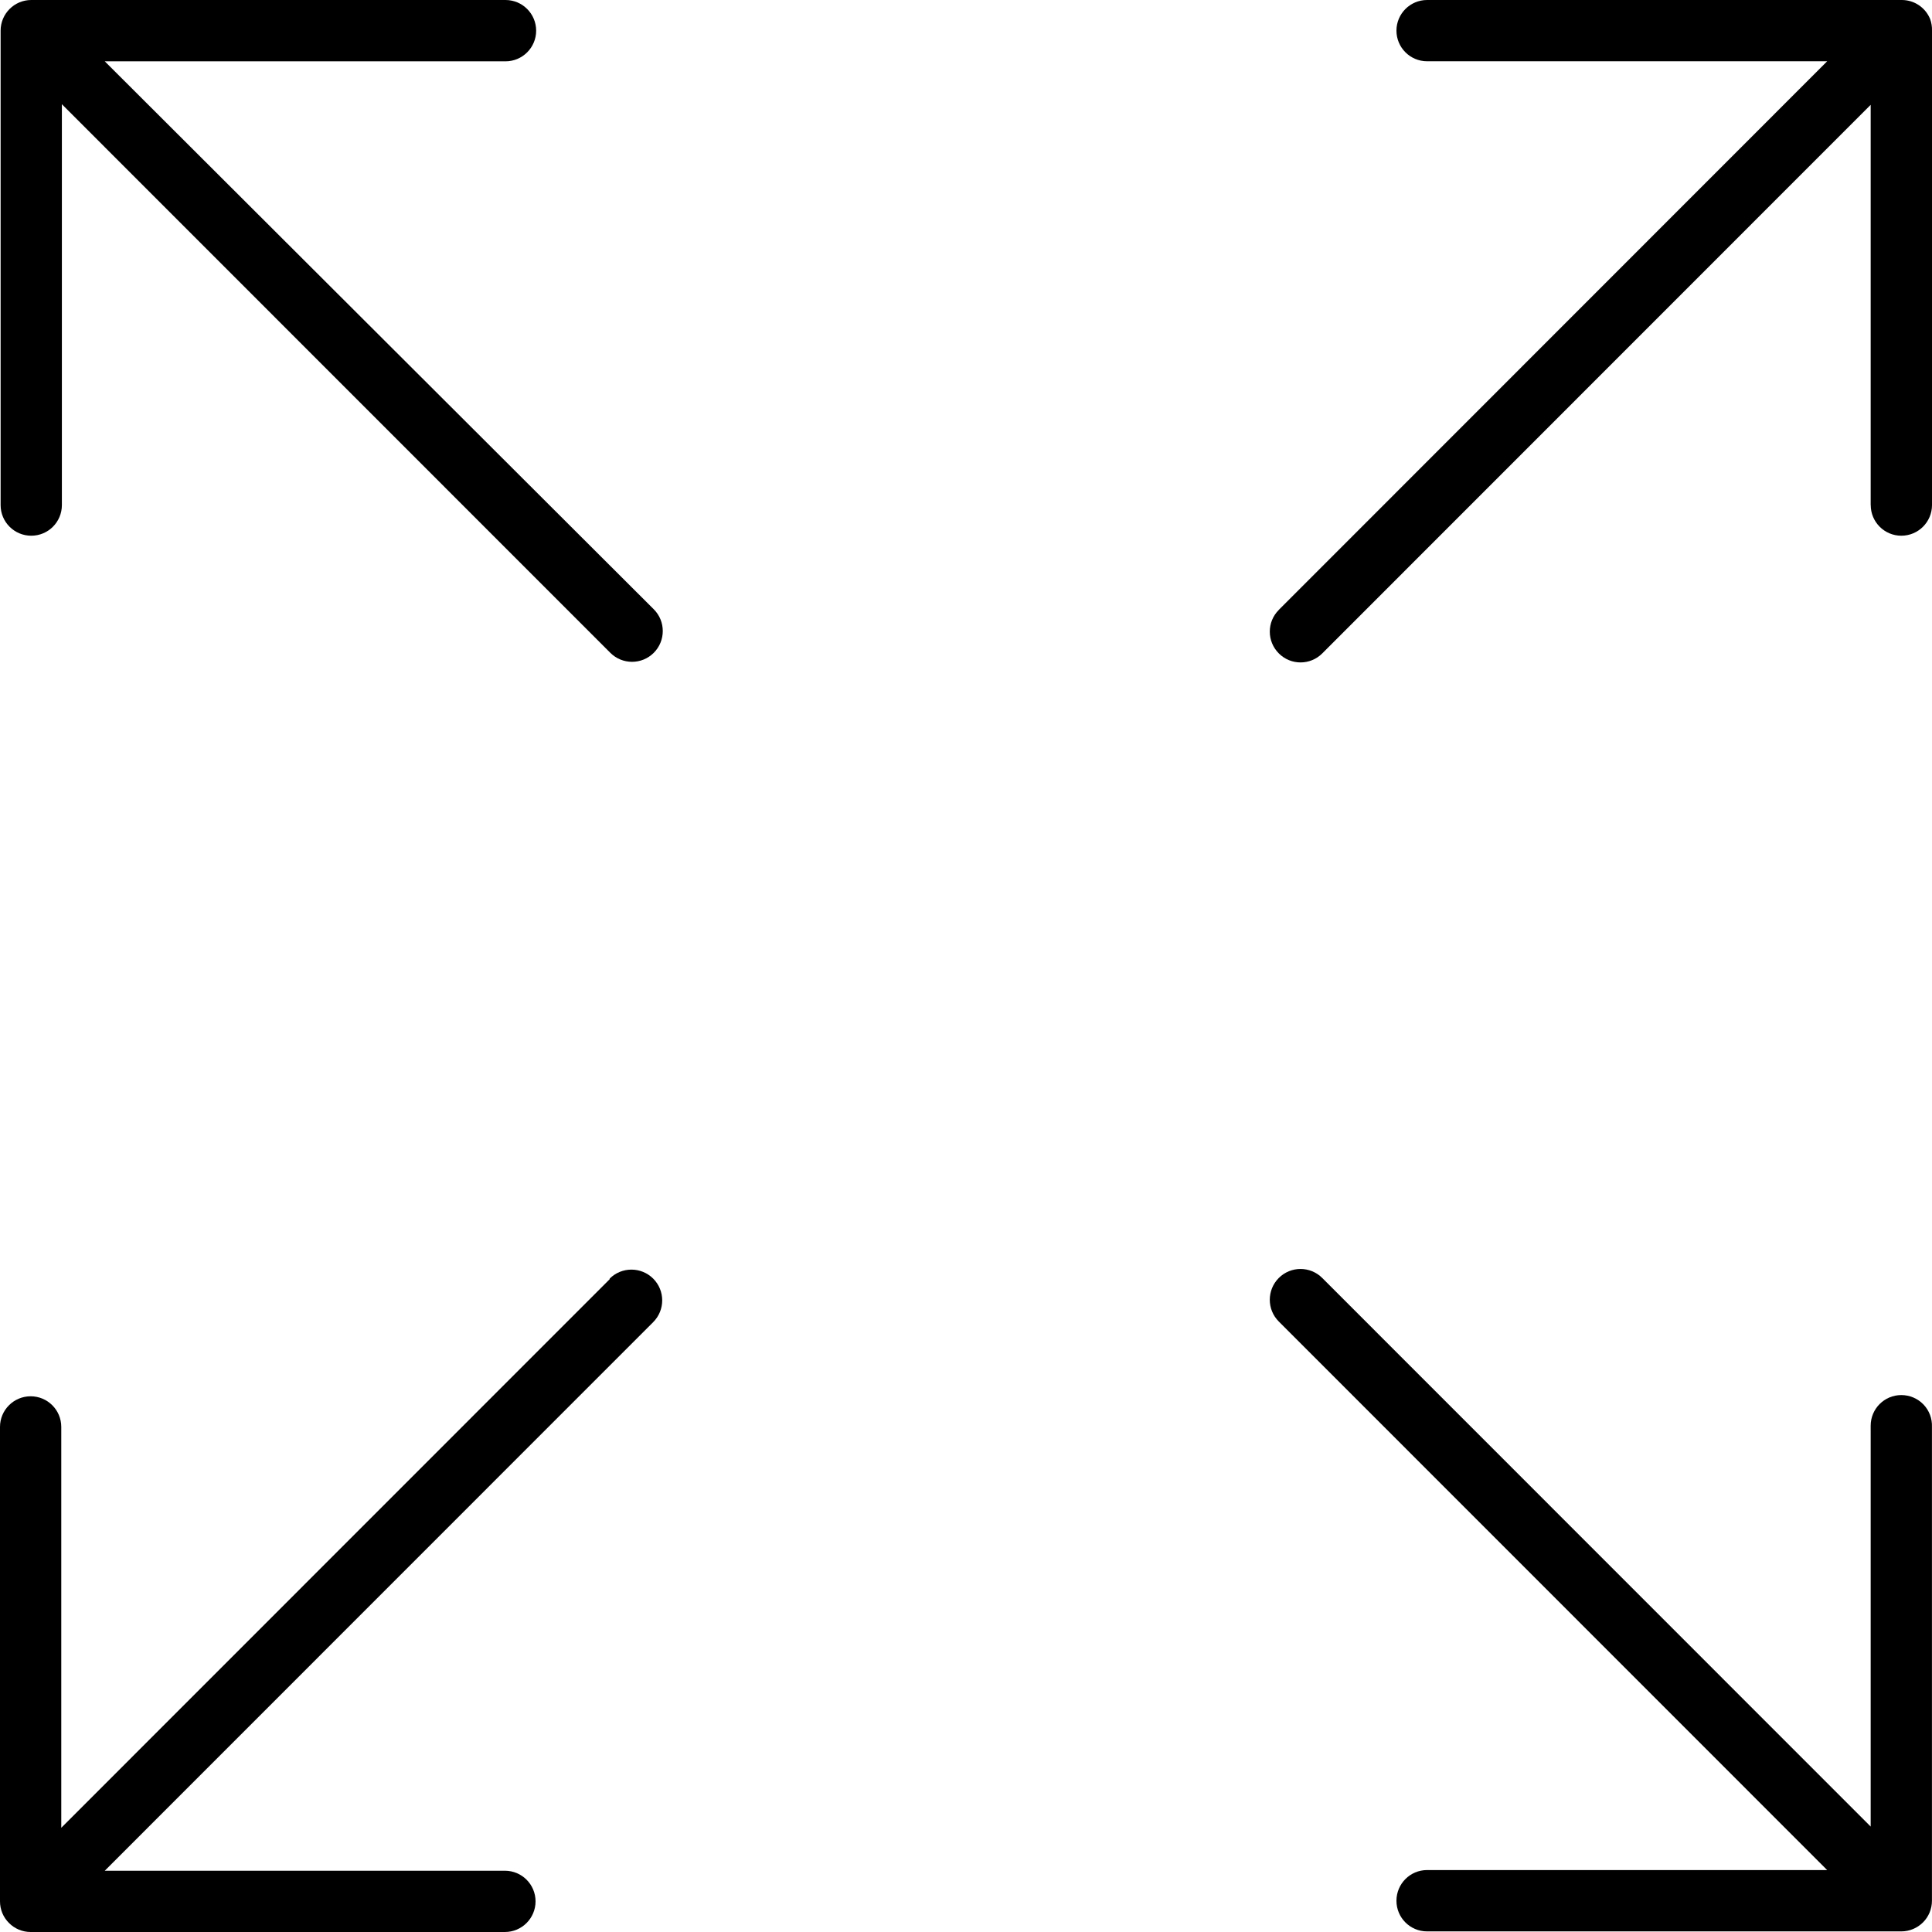
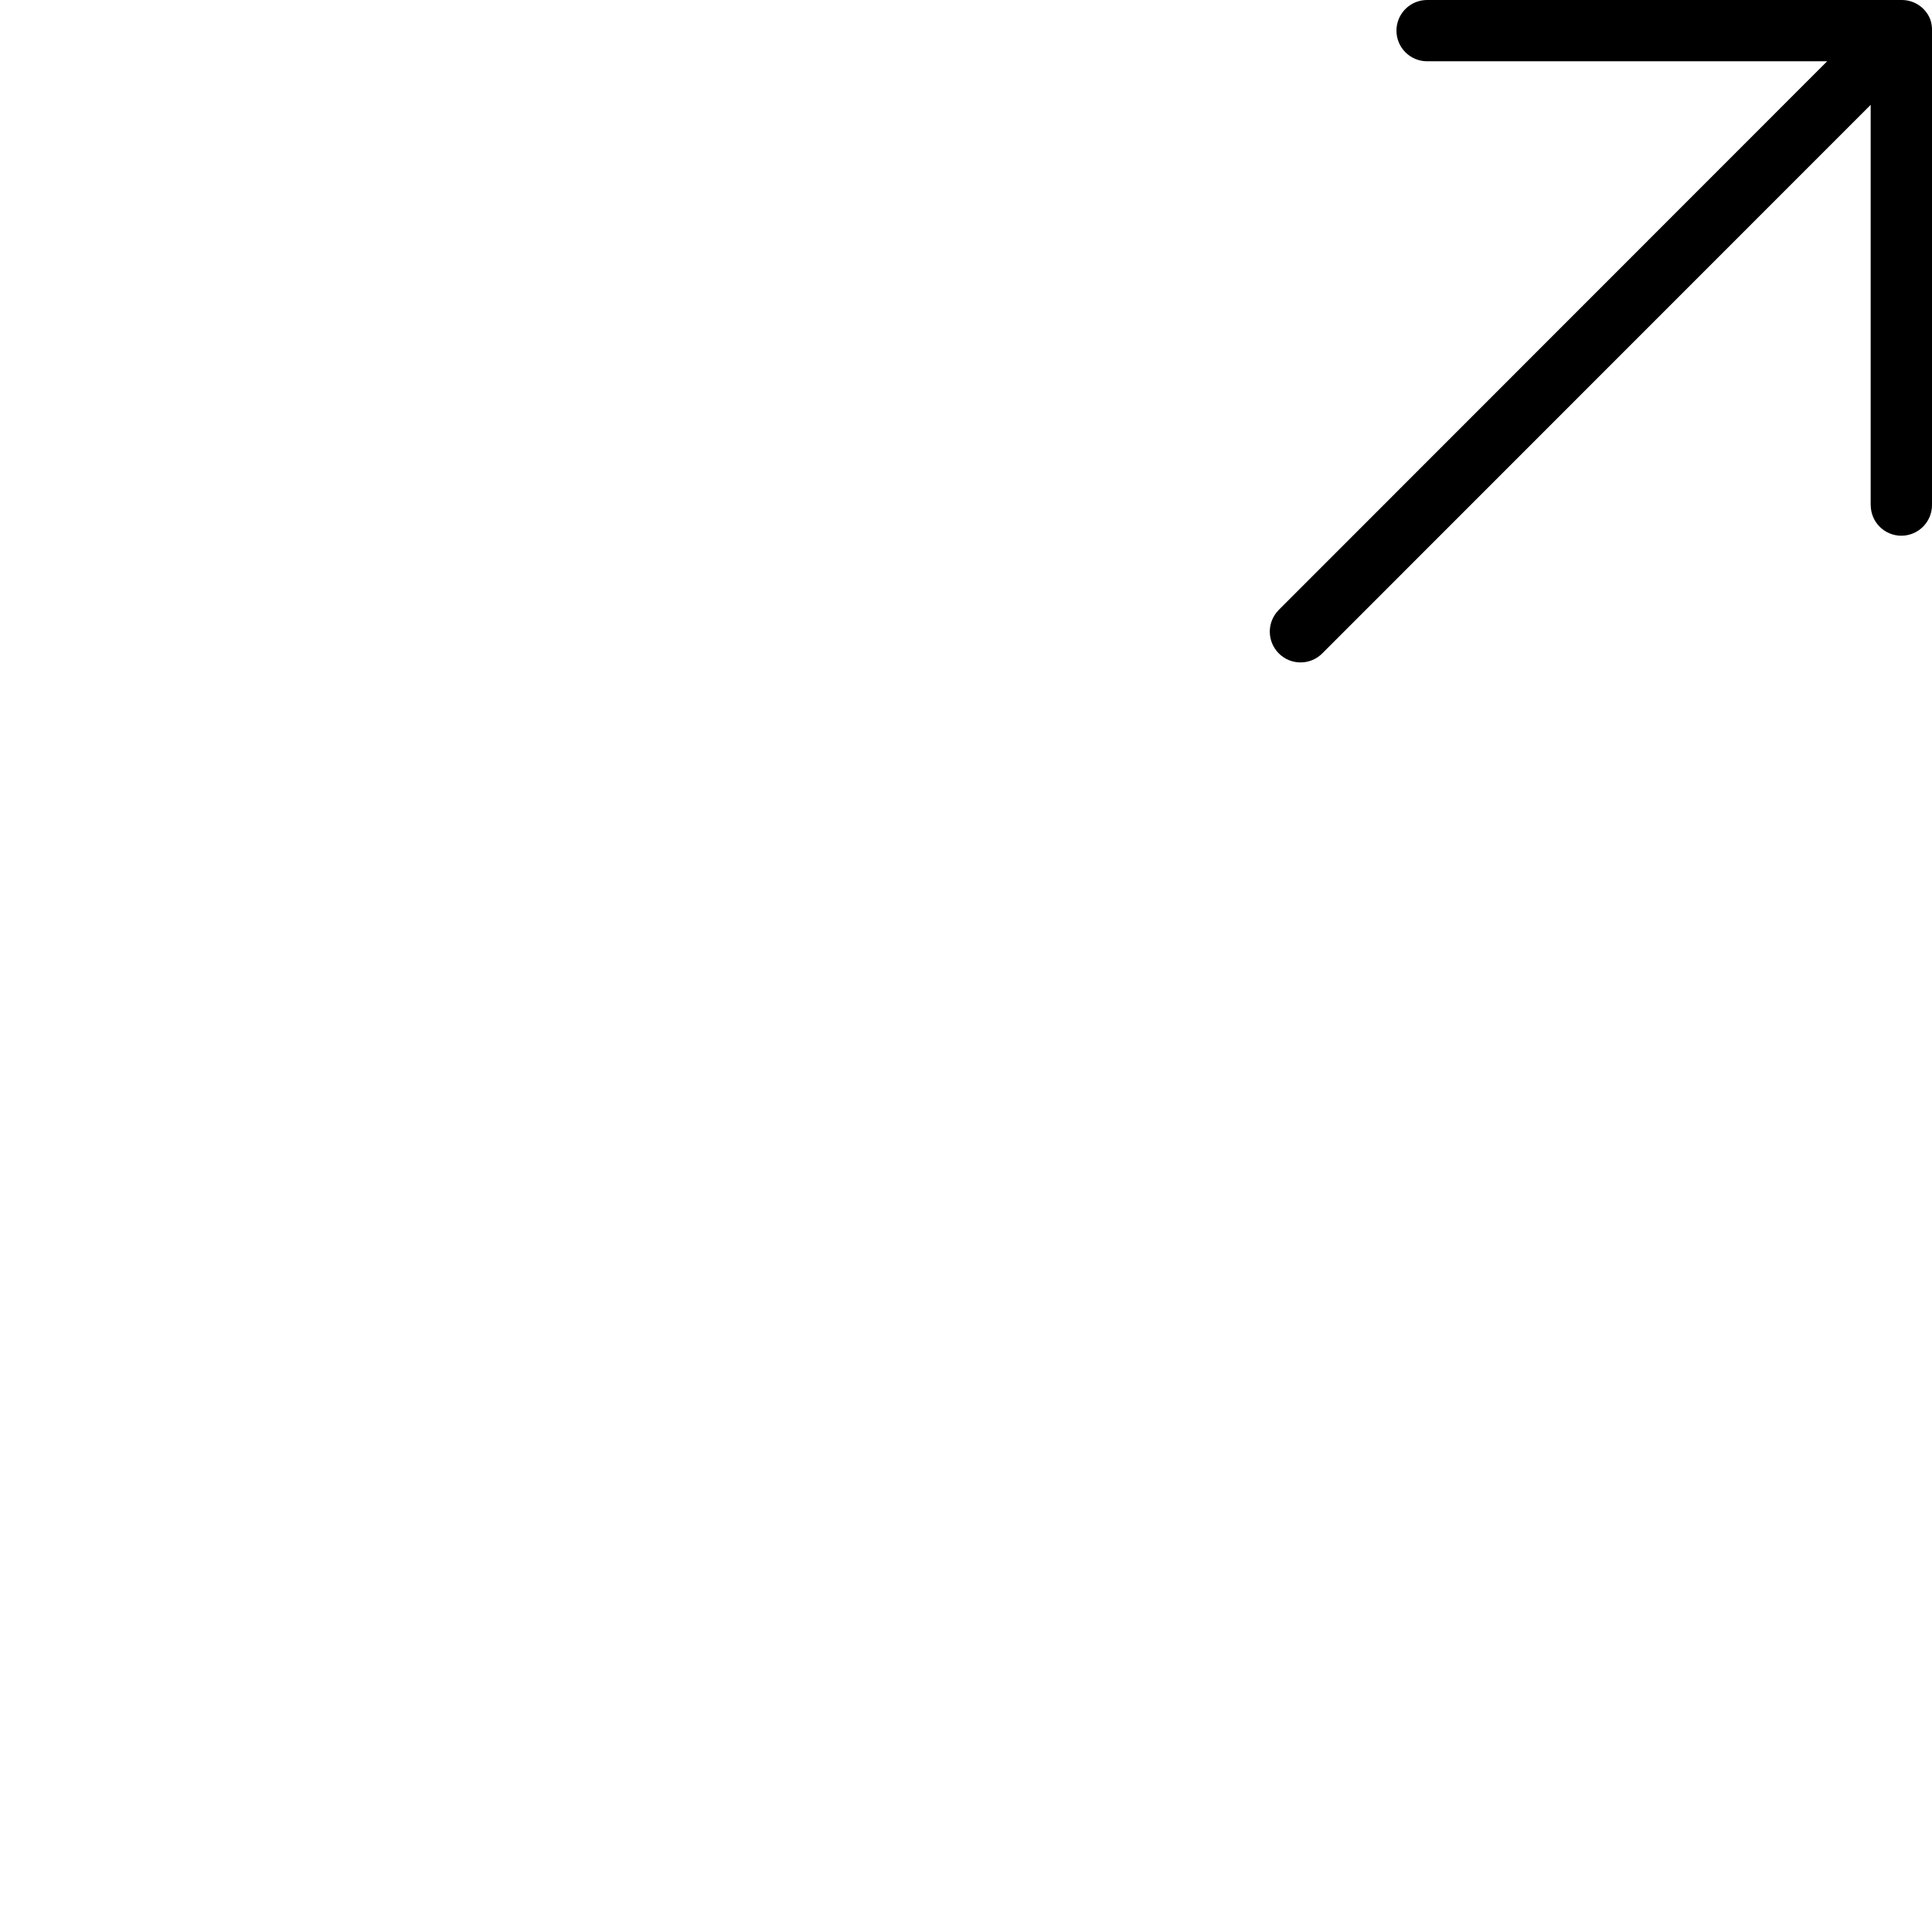
<svg xmlns="http://www.w3.org/2000/svg" width="35px" height="35px" viewBox="0 0 35 35" version="1.1">
  <title>icon-full-screen</title>
  <desc>Created with Sketch.</desc>
  <g id="pages" stroke="none" stroke-width="1" fill="none" fill-rule="evenodd">
    <g id="SINGLE-ARTISTAS-OBRAS-OPEN-EXPOSICIONES" transform="translate(-138, -160)" fill="#000000" fill-rule="nonzero">
      <g id="icon-full-screen" transform="translate(138, 160)">
        <path d="M34.966,0.344 C34.881,0.137 34.68,0.001 34.456,0 L25.853,0 C25.547,0 25.298,0.249 25.298,0.555 C25.298,0.862 25.547,1.11 25.853,1.11 L33.101,1.11 L23.167,11.048 L23.167,11.049 C22.949,11.266 22.949,11.619 23.167,11.837 C23.384,12.055 23.737,12.055 23.954,11.837 L33.889,1.899 L33.889,9.15 L33.89,9.15 C33.89,9.456 34.138,9.705 34.444,9.705 C34.751,9.705 35,9.456 35,9.15 L35,0.555 C35.002,0.483 34.991,0.412 34.966,0.344 L34.966,0.344 Z" id="Path" />
-         <path d="M1.898,1.111 L9.158,1.111 C9.464,1.111 9.713,0.862 9.713,0.556 C9.713,0.249 9.464,0 9.158,0 L0.566,0 C0.26,0 0.011,0.249 0.011,0.556 L0.011,9.15 C0.011,9.457 0.26,9.705 0.566,9.705 C0.873,9.705 1.121,9.457 1.121,9.15 L1.121,1.888 L11.056,11.826 C11.274,12.044 11.626,12.044 11.844,11.826 C12.061,11.608 12.061,11.255 11.844,11.038 L1.898,1.111 Z" id="Path" />
-         <path d="M11.045,23.174 L1.11,33.112 L1.11,25.85 C1.11,25.544 0.862,25.295 0.555,25.295 C0.249,25.295 0,25.544 0,25.85 L0,34.445 C0,34.592 0.058,34.733 0.163,34.837 C0.267,34.942 0.408,35 0.555,35 L9.147,35 C9.453,35 9.702,34.751 9.702,34.445 C9.702,34.138 9.453,33.89 9.147,33.89 L1.898,33.89 L11.833,23.952 C12.051,23.734 12.051,23.381 11.833,23.163 C11.615,22.946 11.262,22.946 11.045,23.163 L11.045,23.174 Z" id="Path" />
-         <path d="M34.444,25.273 C34.138,25.273 33.889,25.521 33.889,25.828 L33.889,33.09 L23.954,23.152 L23.954,23.152 C23.736,22.934 23.384,22.934 23.166,23.152 C22.949,23.37 22.949,23.723 23.166,23.94 L33.101,33.878 L25.852,33.878 C25.546,33.878 25.298,34.127 25.298,34.434 C25.298,34.741 25.546,34.989 25.852,34.989 L34.444,34.989 C34.592,34.989 34.732,34.93 34.837,34.826 C34.941,34.722 34.999,34.581 34.999,34.434 L34.999,25.85 C35.005,25.699 34.95,25.552 34.845,25.443 C34.74,25.334 34.595,25.273 34.444,25.273 L34.444,25.273 Z" id="Path" />
      </g>
    </g>
  </g>
</svg>